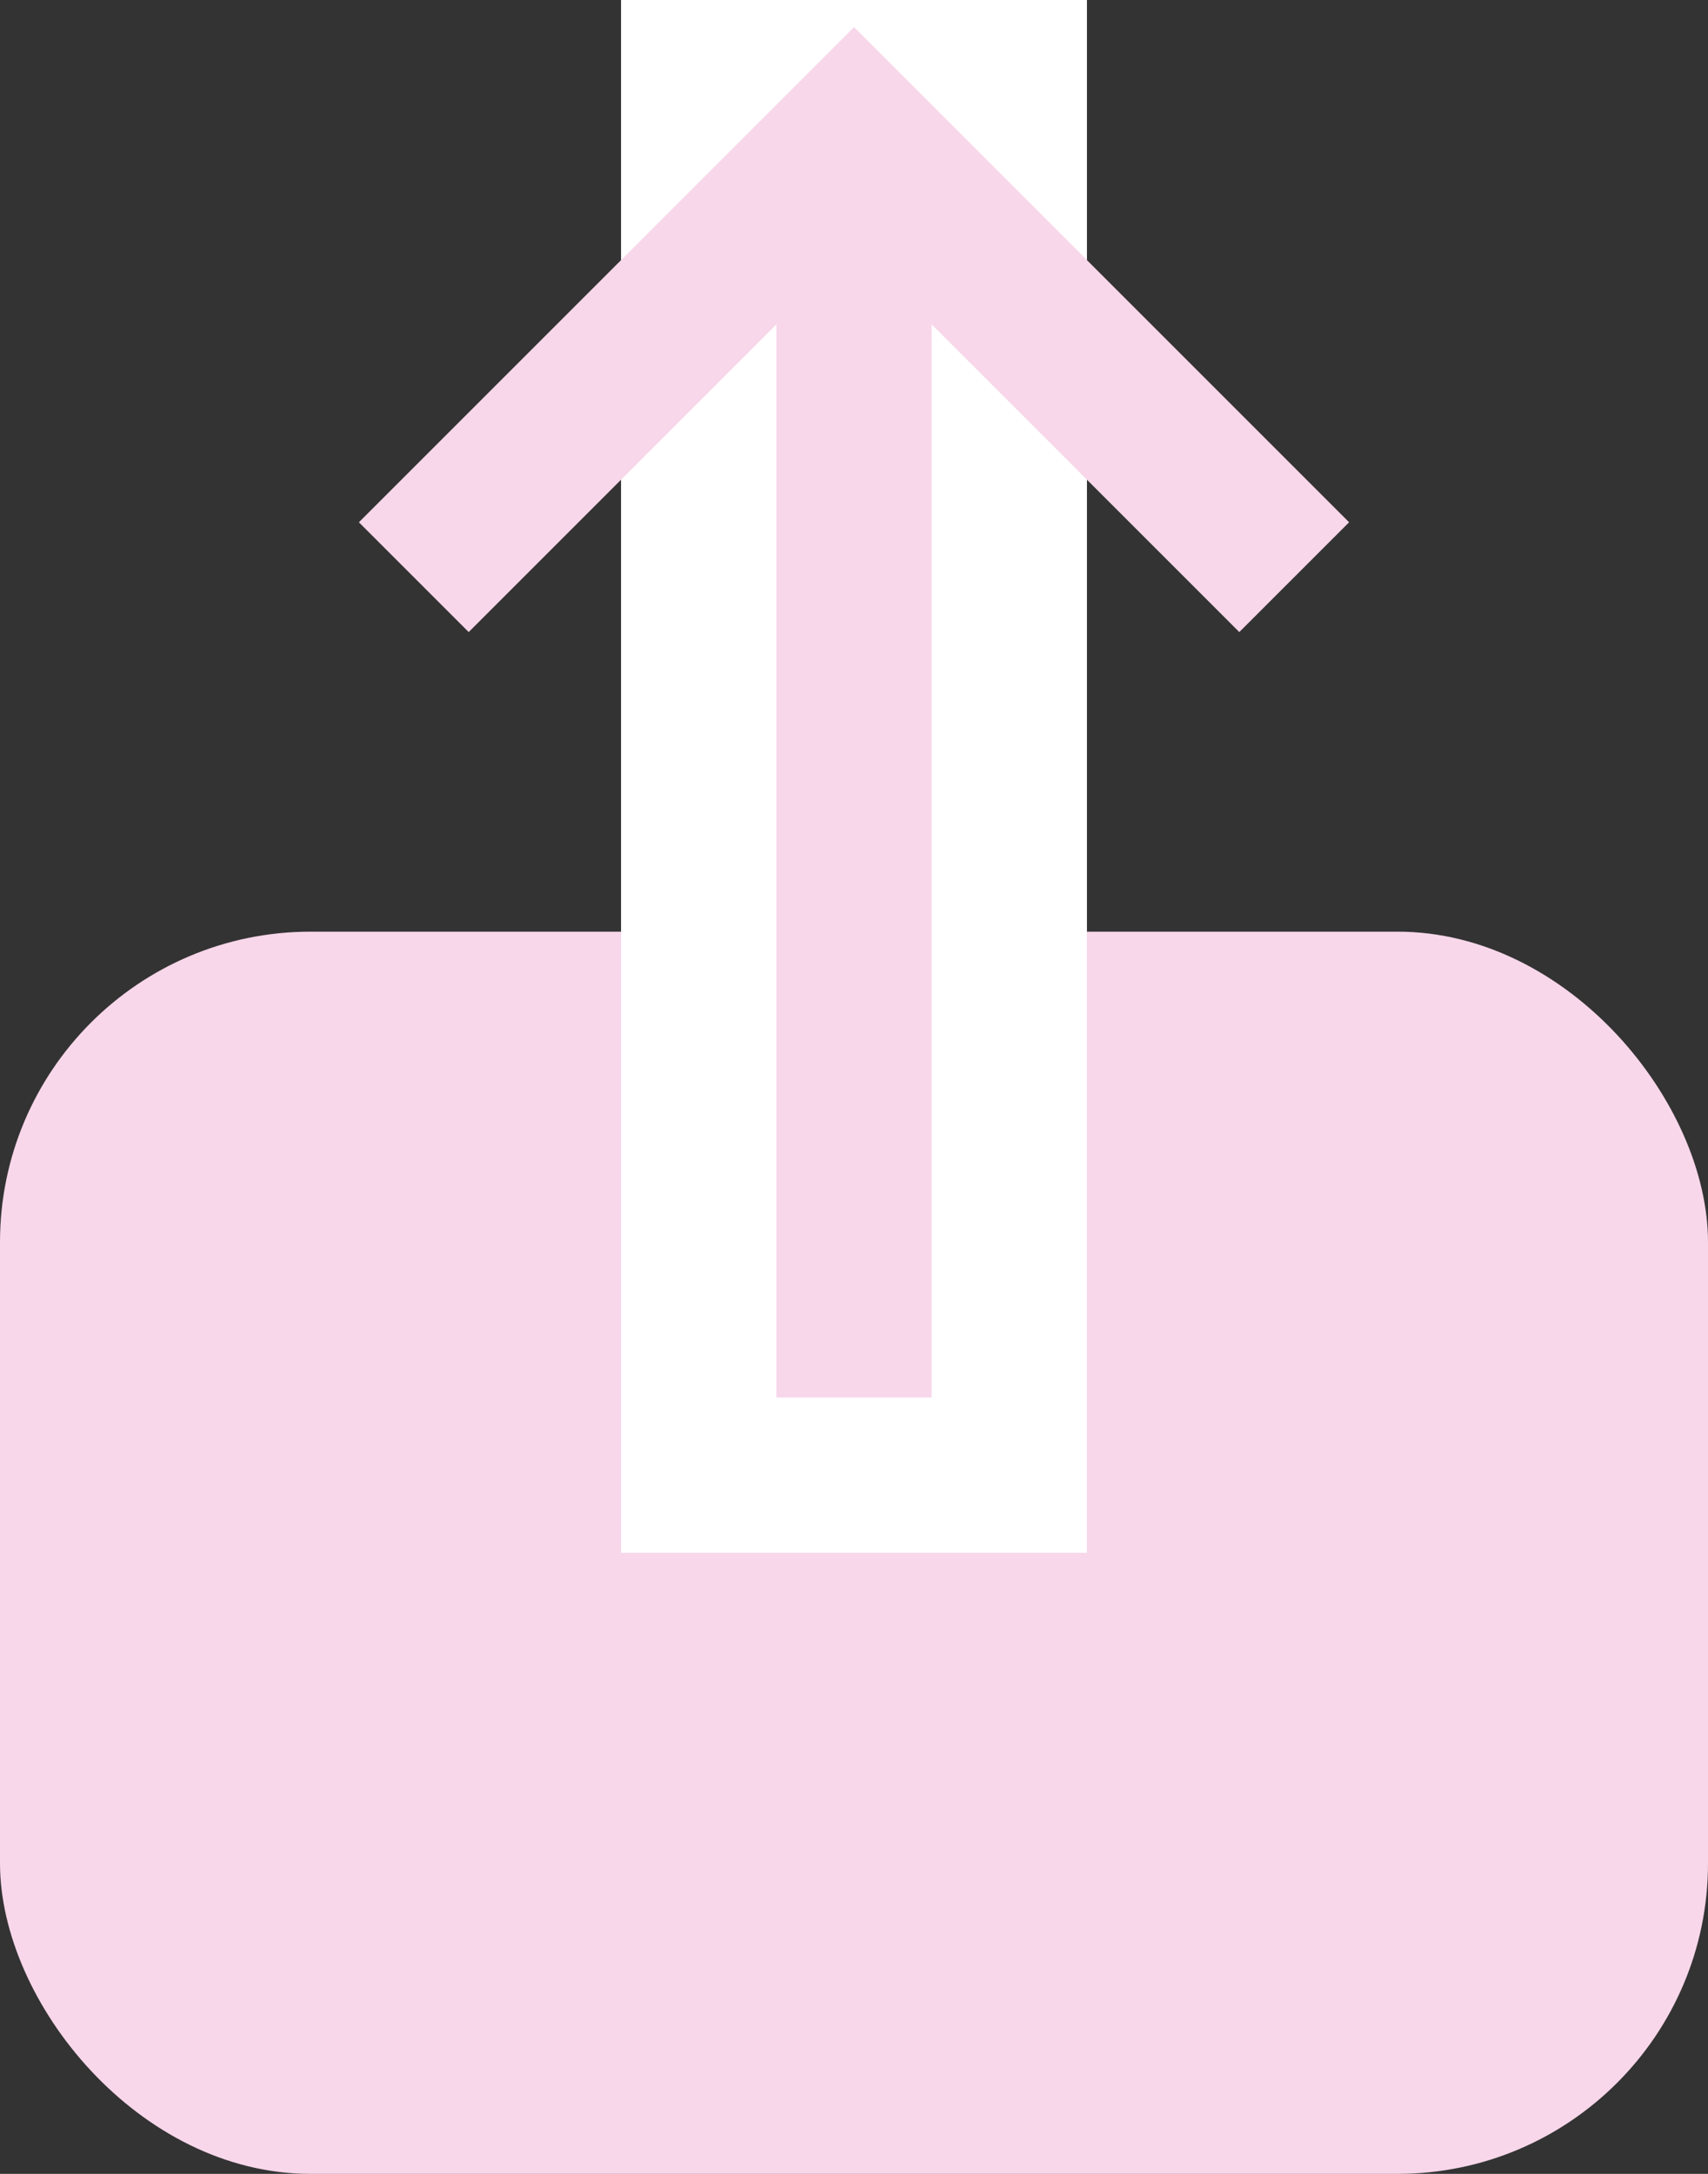
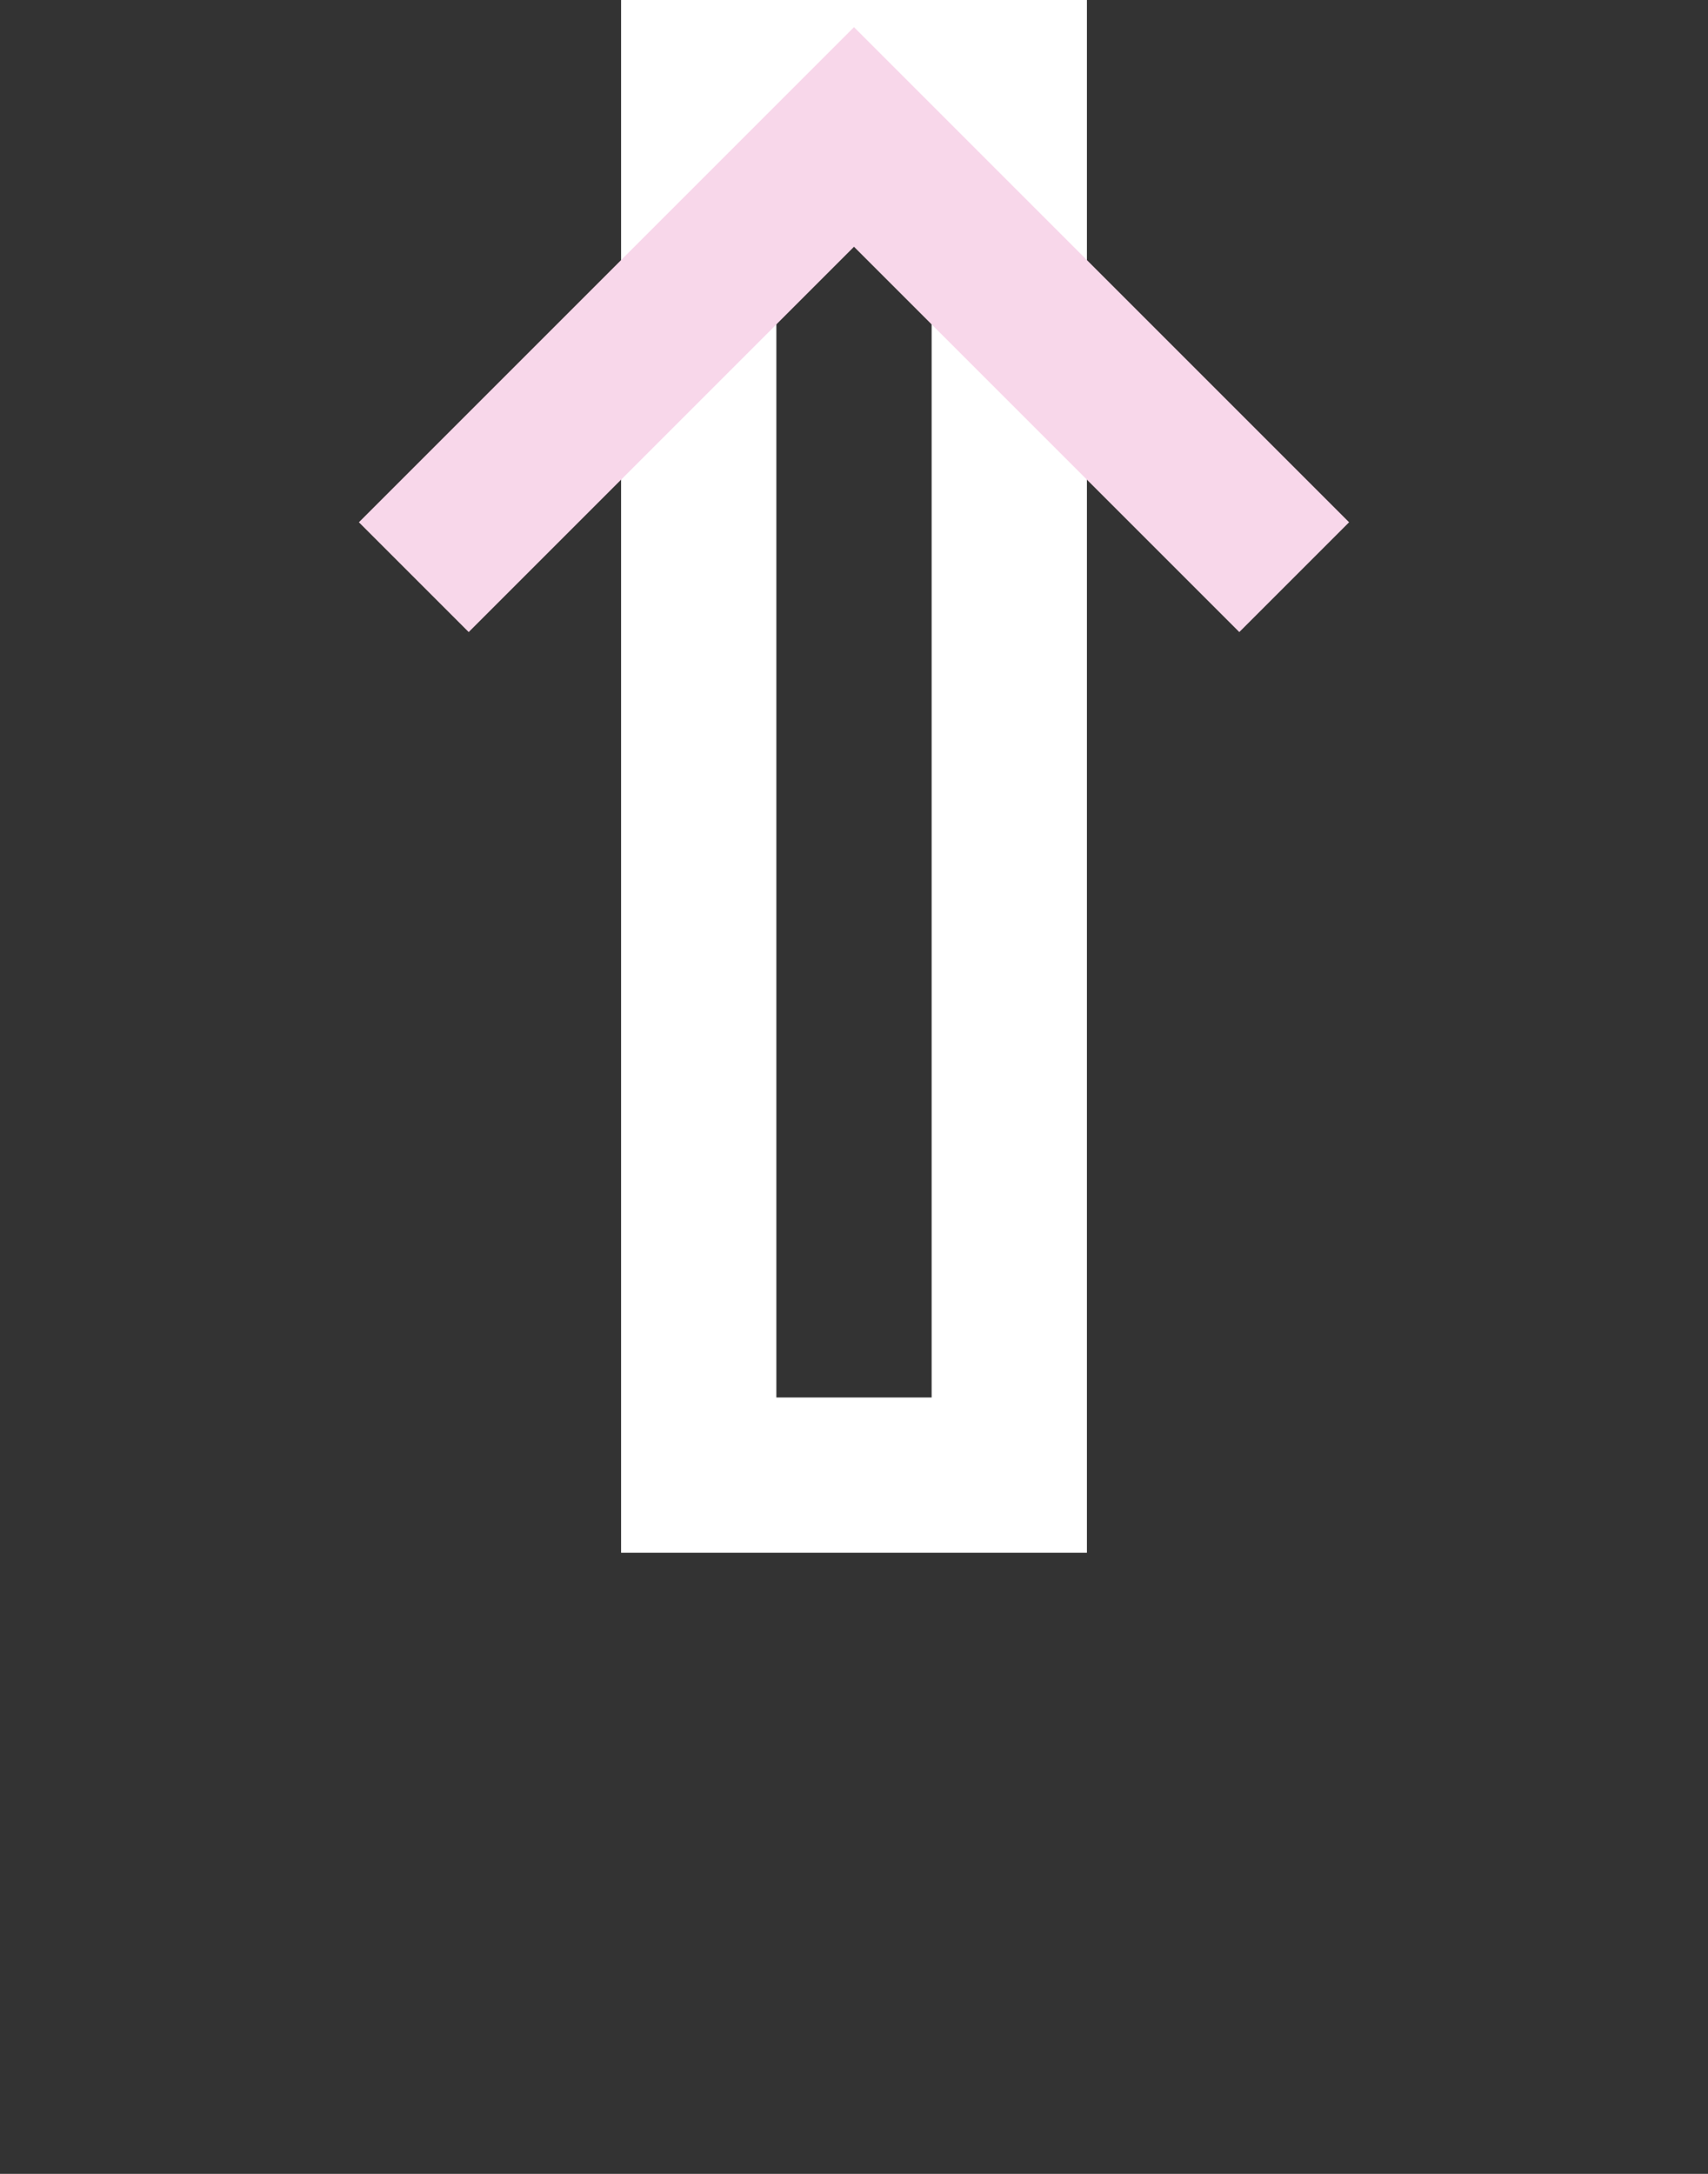
<svg xmlns="http://www.w3.org/2000/svg" width="11" height="14" viewBox="0 0 11 14">
  <rect x="0" y="0" width="11" height="14" fill="#333333" stroke="none" />
  <g id="Grupo_3806" data-name="Grupo 3806" transform="translate(-1904 -5717.824)">
-     <rect id="Rectángulo_2214" data-name="Rectángulo 2214" width="11" height="8" rx="2" transform="translate(1904 5723.824)" fill="#f8d7ea" />
    <g id="Rectángulo_2215" data-name="Rectángulo 2215" transform="translate(1908 5717.824)" fill="#f8d7ea" stroke="#fff" stroke-width="1">
-       <rect width="3" height="10" stroke="none" />
      <rect x="0.5" y="0.5" width="2" height="9" fill="none" />
    </g>
    <path id="Trazado_27064" data-name="Trazado 27064" d="M1906.528,5721.541l2.835-2.835,2.835,2.835" transform="translate(0.137)" fill="none" stroke="#f8d7ea" stroke-width="1" />
  </g>
</svg>